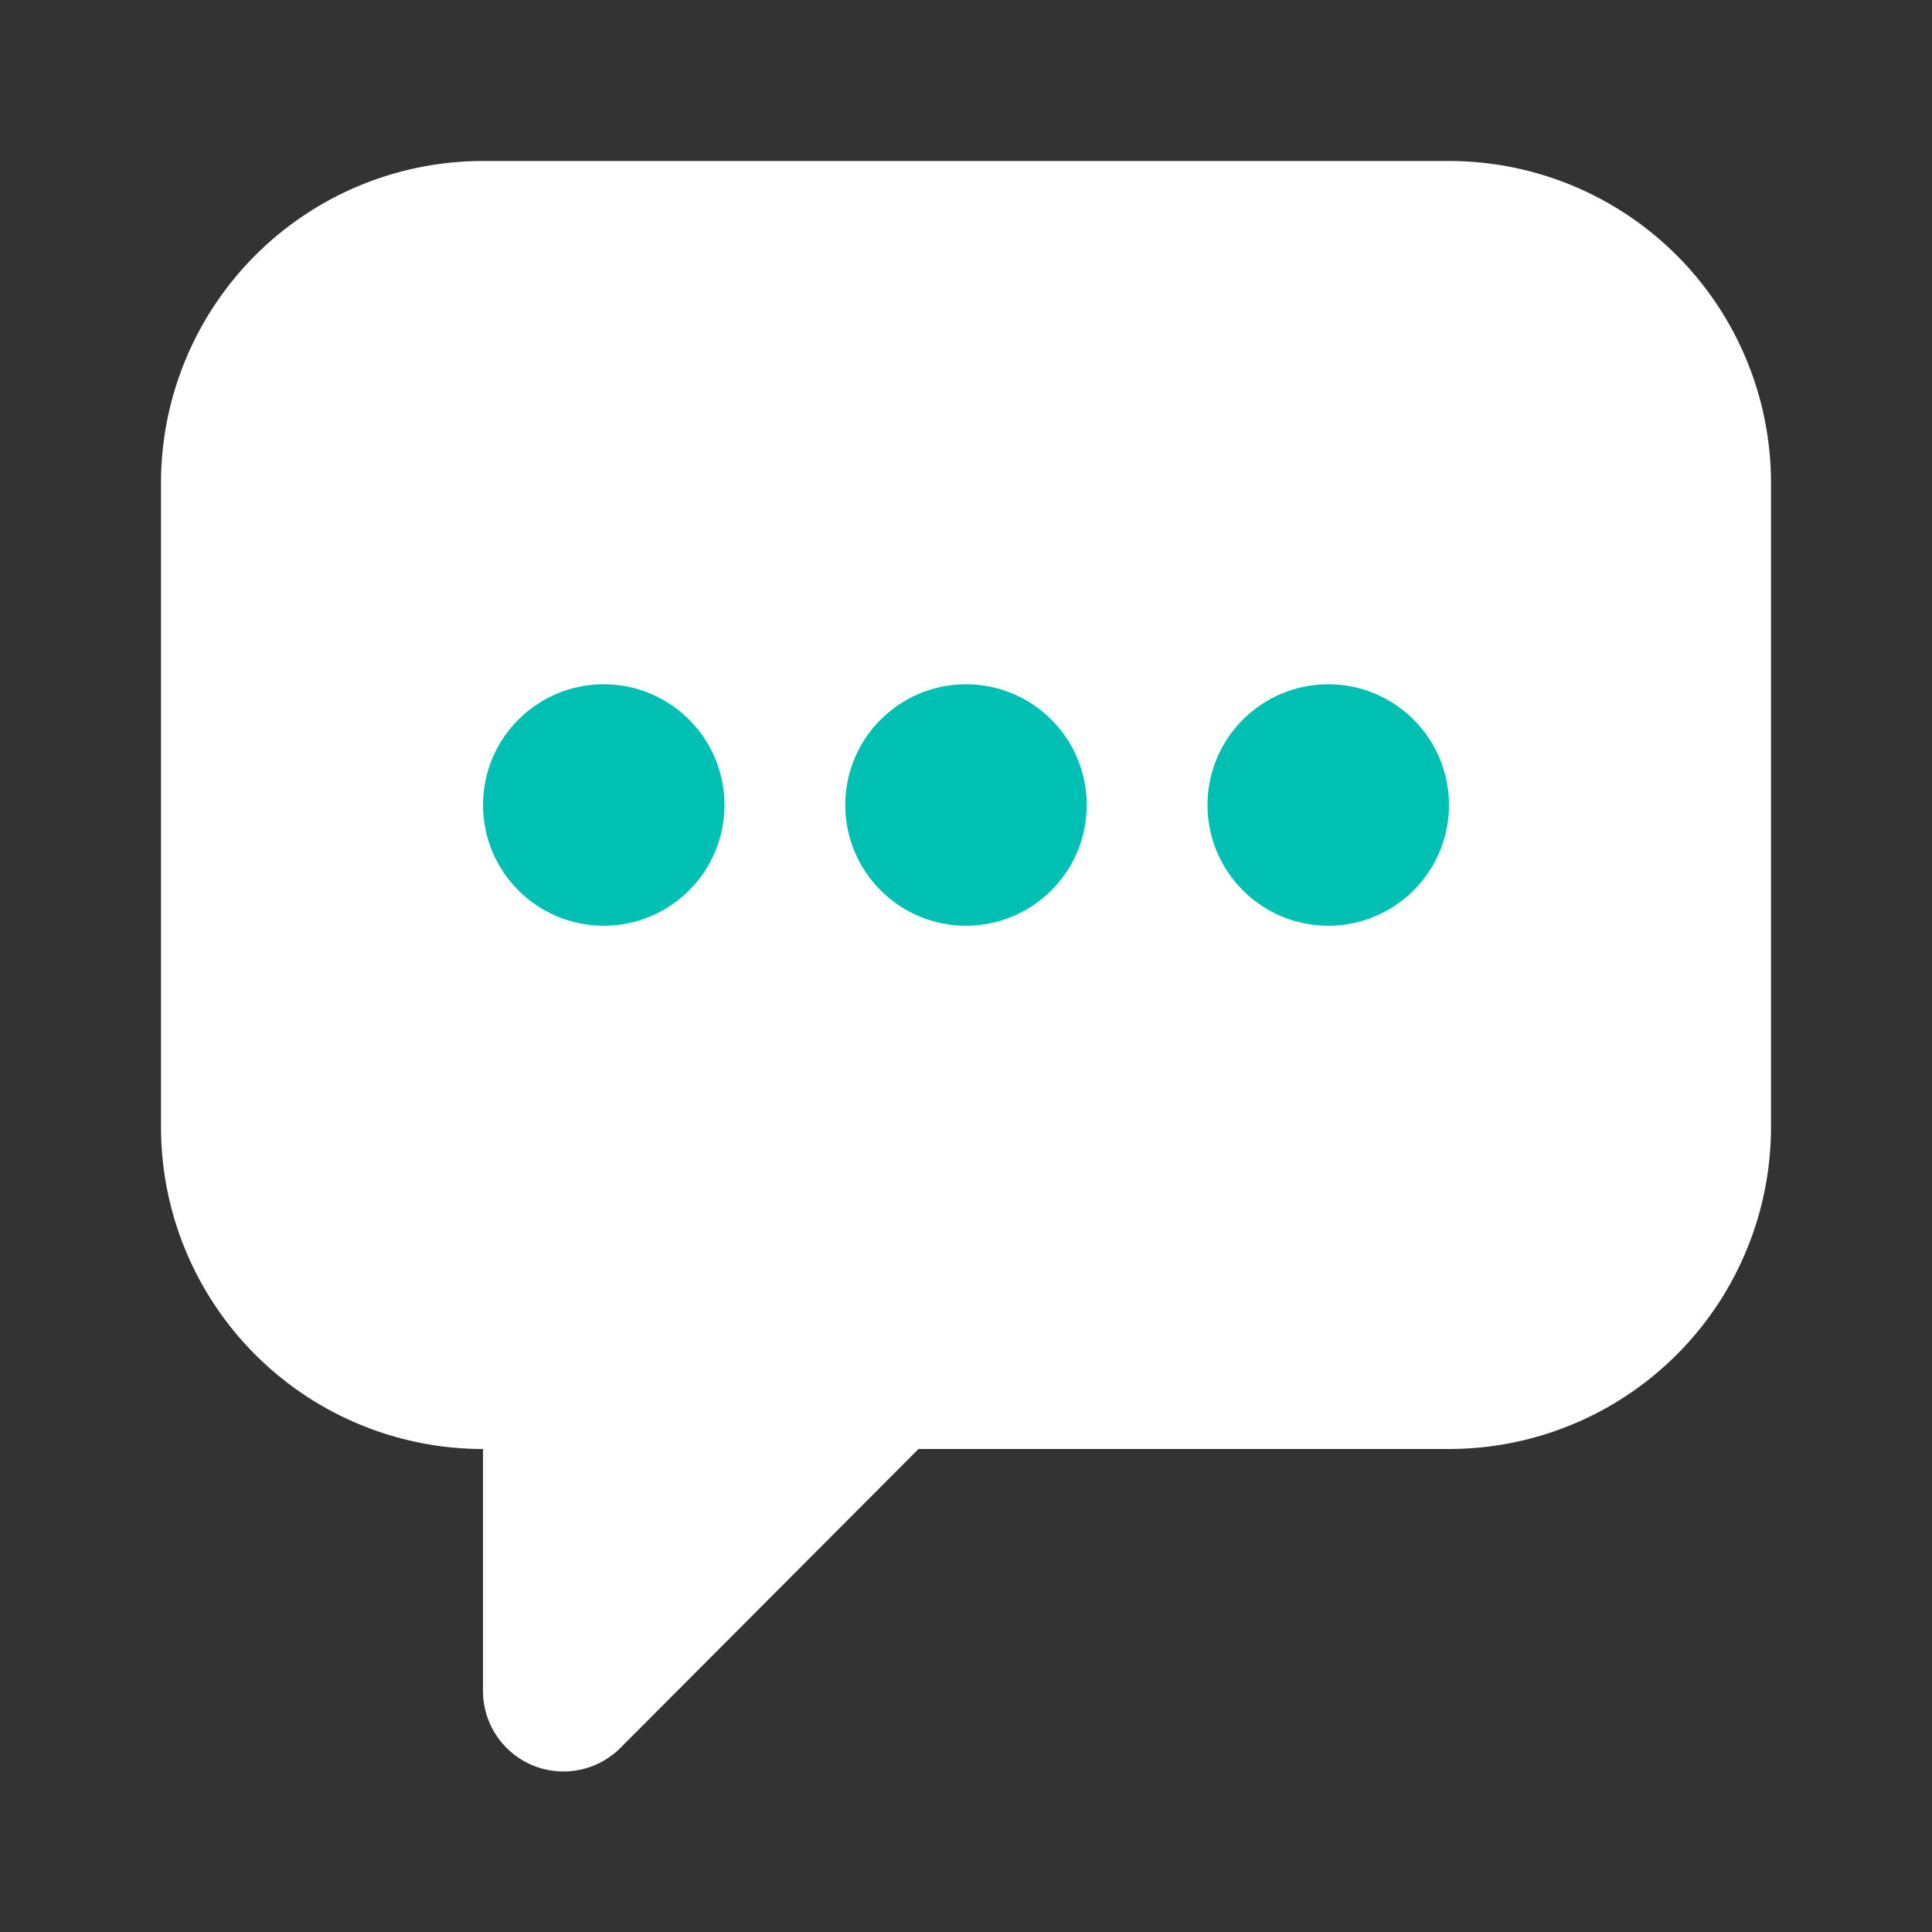
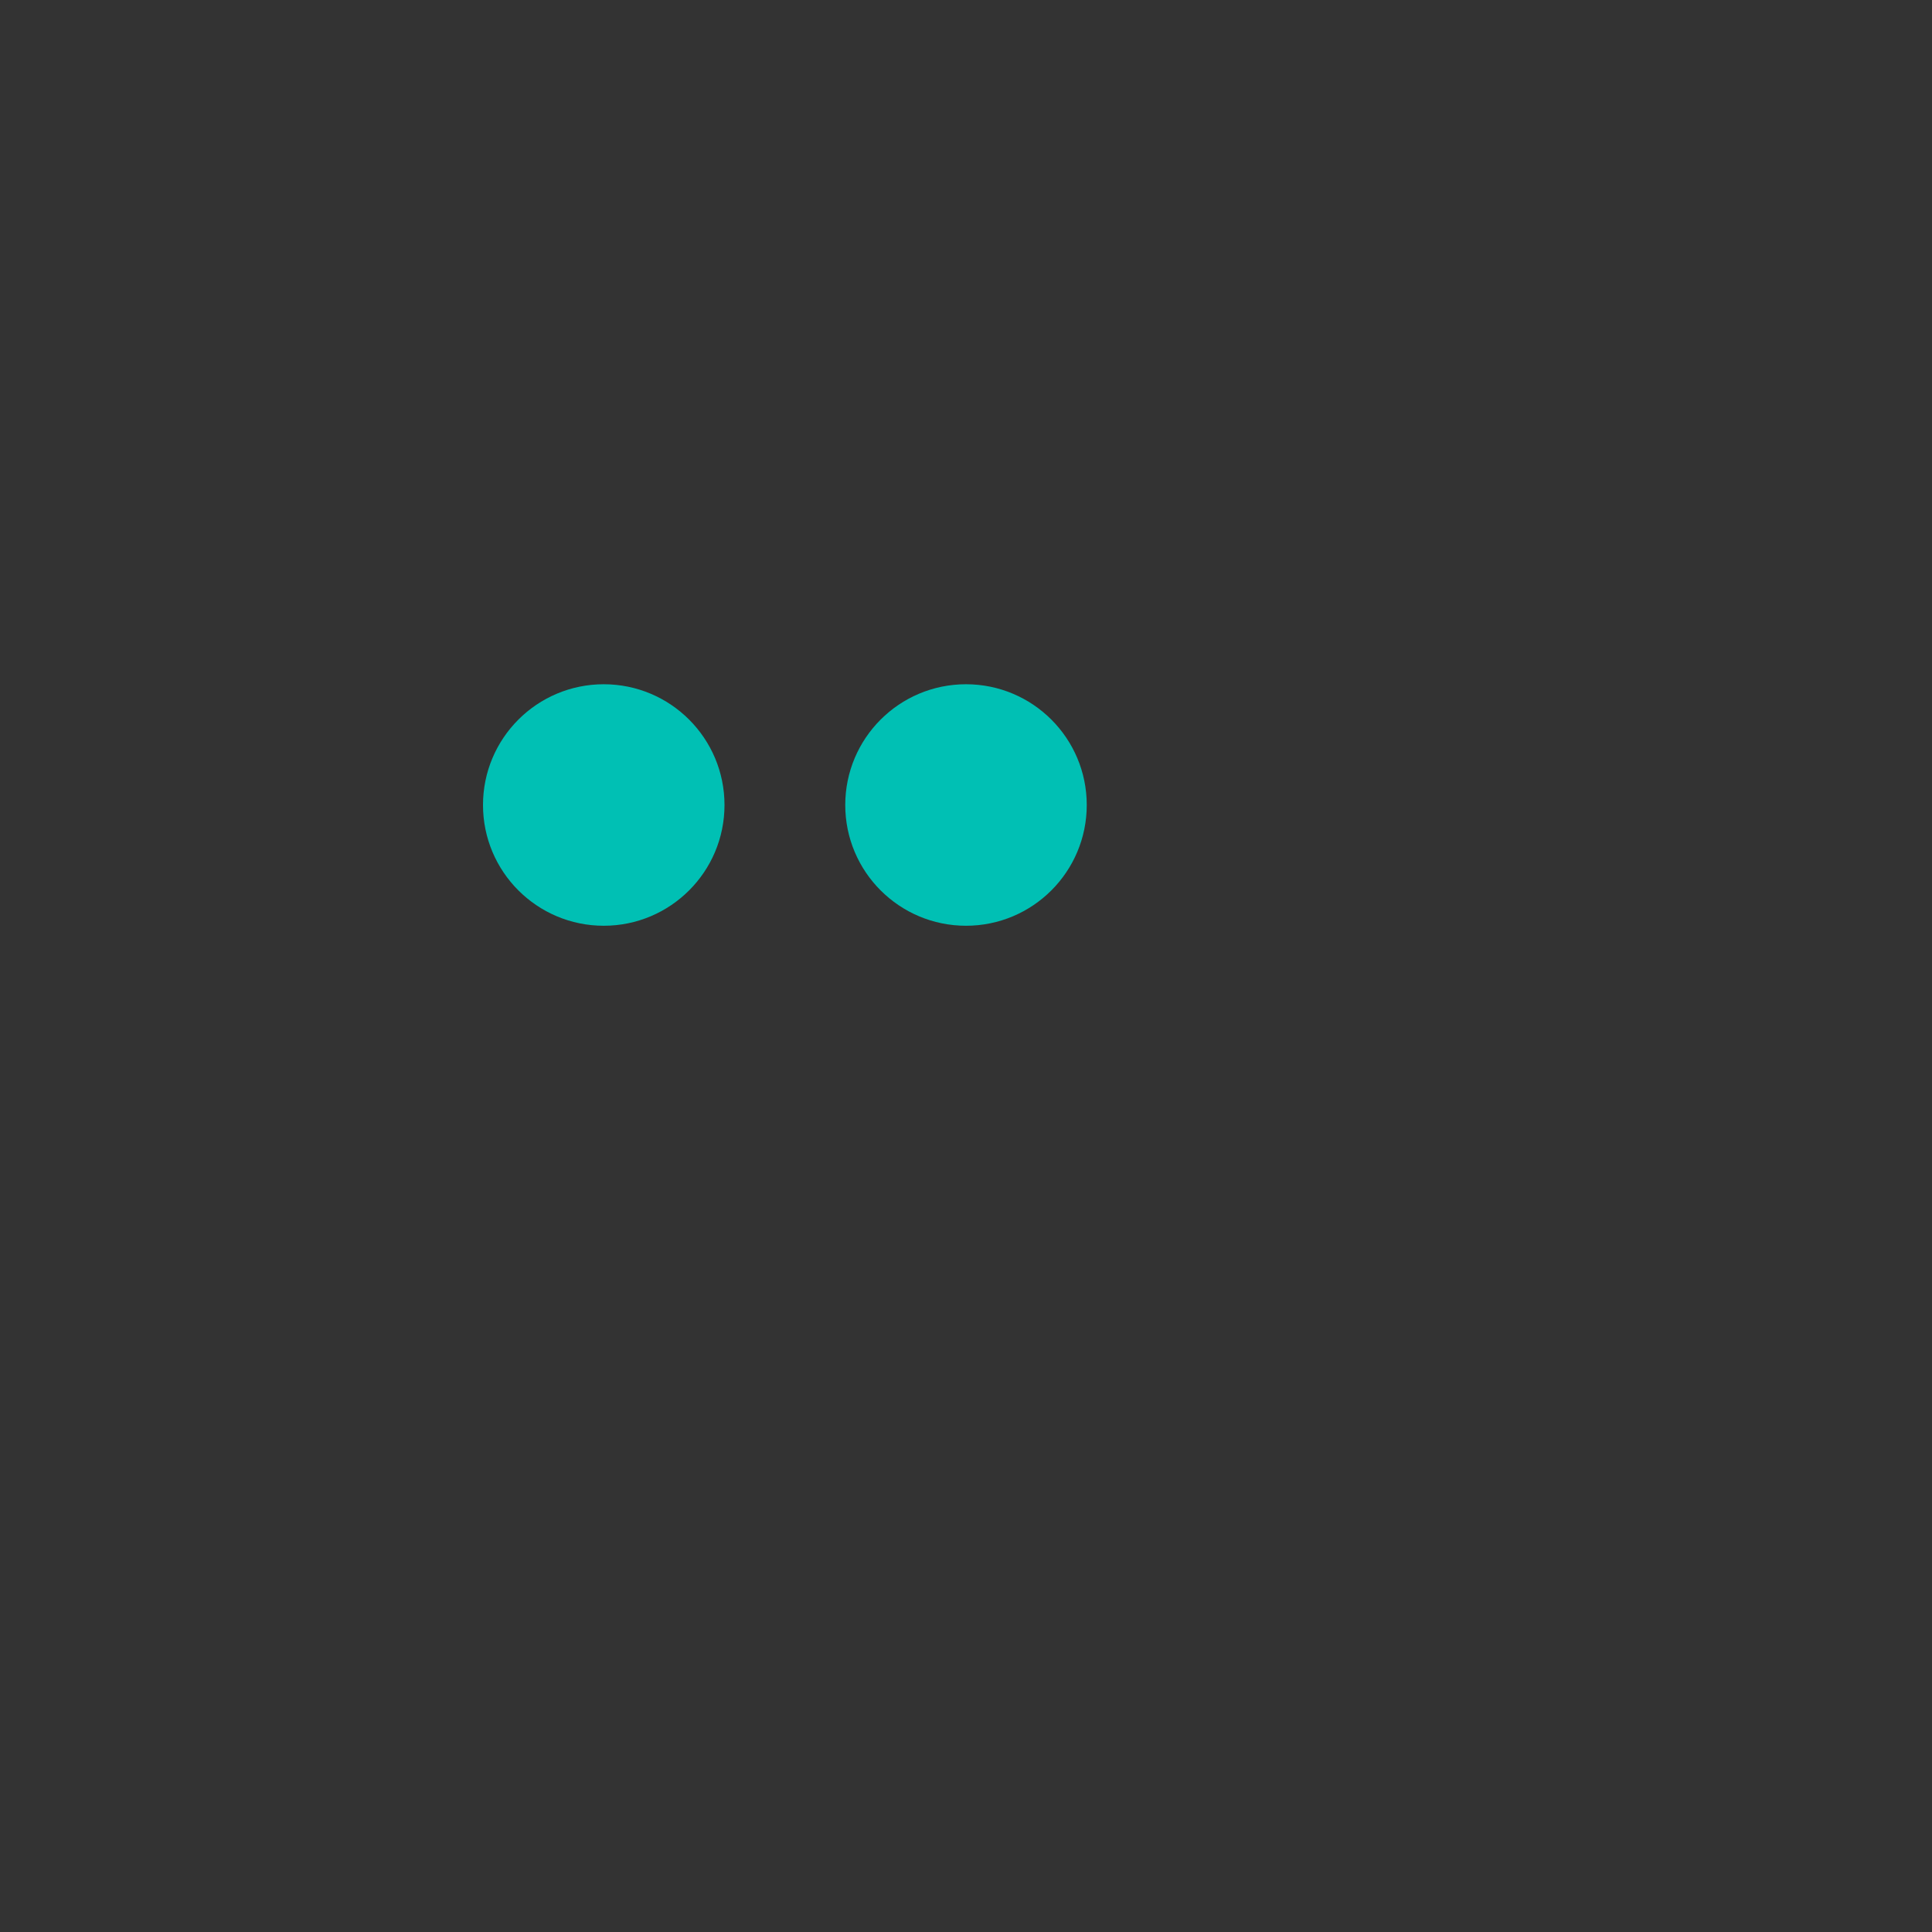
<svg xmlns="http://www.w3.org/2000/svg" id="SvgjsSvg1001" width="288" height="288" version="1.1">
  <rect width="100%" height="100%" fill="#333333" stroke="none" />
  <defs id="SvgjsDefs1002" />
  <g id="SvgjsG1008">
    <svg viewBox="0 0 24 24" width="288" height="288">
      <g data-name="Flat Color" fill="#00c0b4" class="color000 svgShape">
-         <path fill="#ffffff" d="m18 2h-12a4 4 0 0 0 -4 4v8a4 4 0 0 0 4 4v3a1 1 0 0 0 1.71.71l3.7-3.71h6.59a4 4 0 0 0 4-4v-8a4 4 0 0 0 -4-4z" class="color2675e2 svgShape" />
        <g fill="#edebea" class="coloredebea svgShape">
          <circle cx="7.5" cy="10" r="1.5" fill="#00c0b4" class="color000 svgShape" />
          <circle cx="12" cy="10" r="1.5" fill="#00c0b4" class="color000 svgShape" />
-           <circle cx="16.5" cy="10" r="1.5" fill="#00c0b4" class="color000 svgShape" />
        </g>
      </g>
    </svg>
  </g>
</svg>